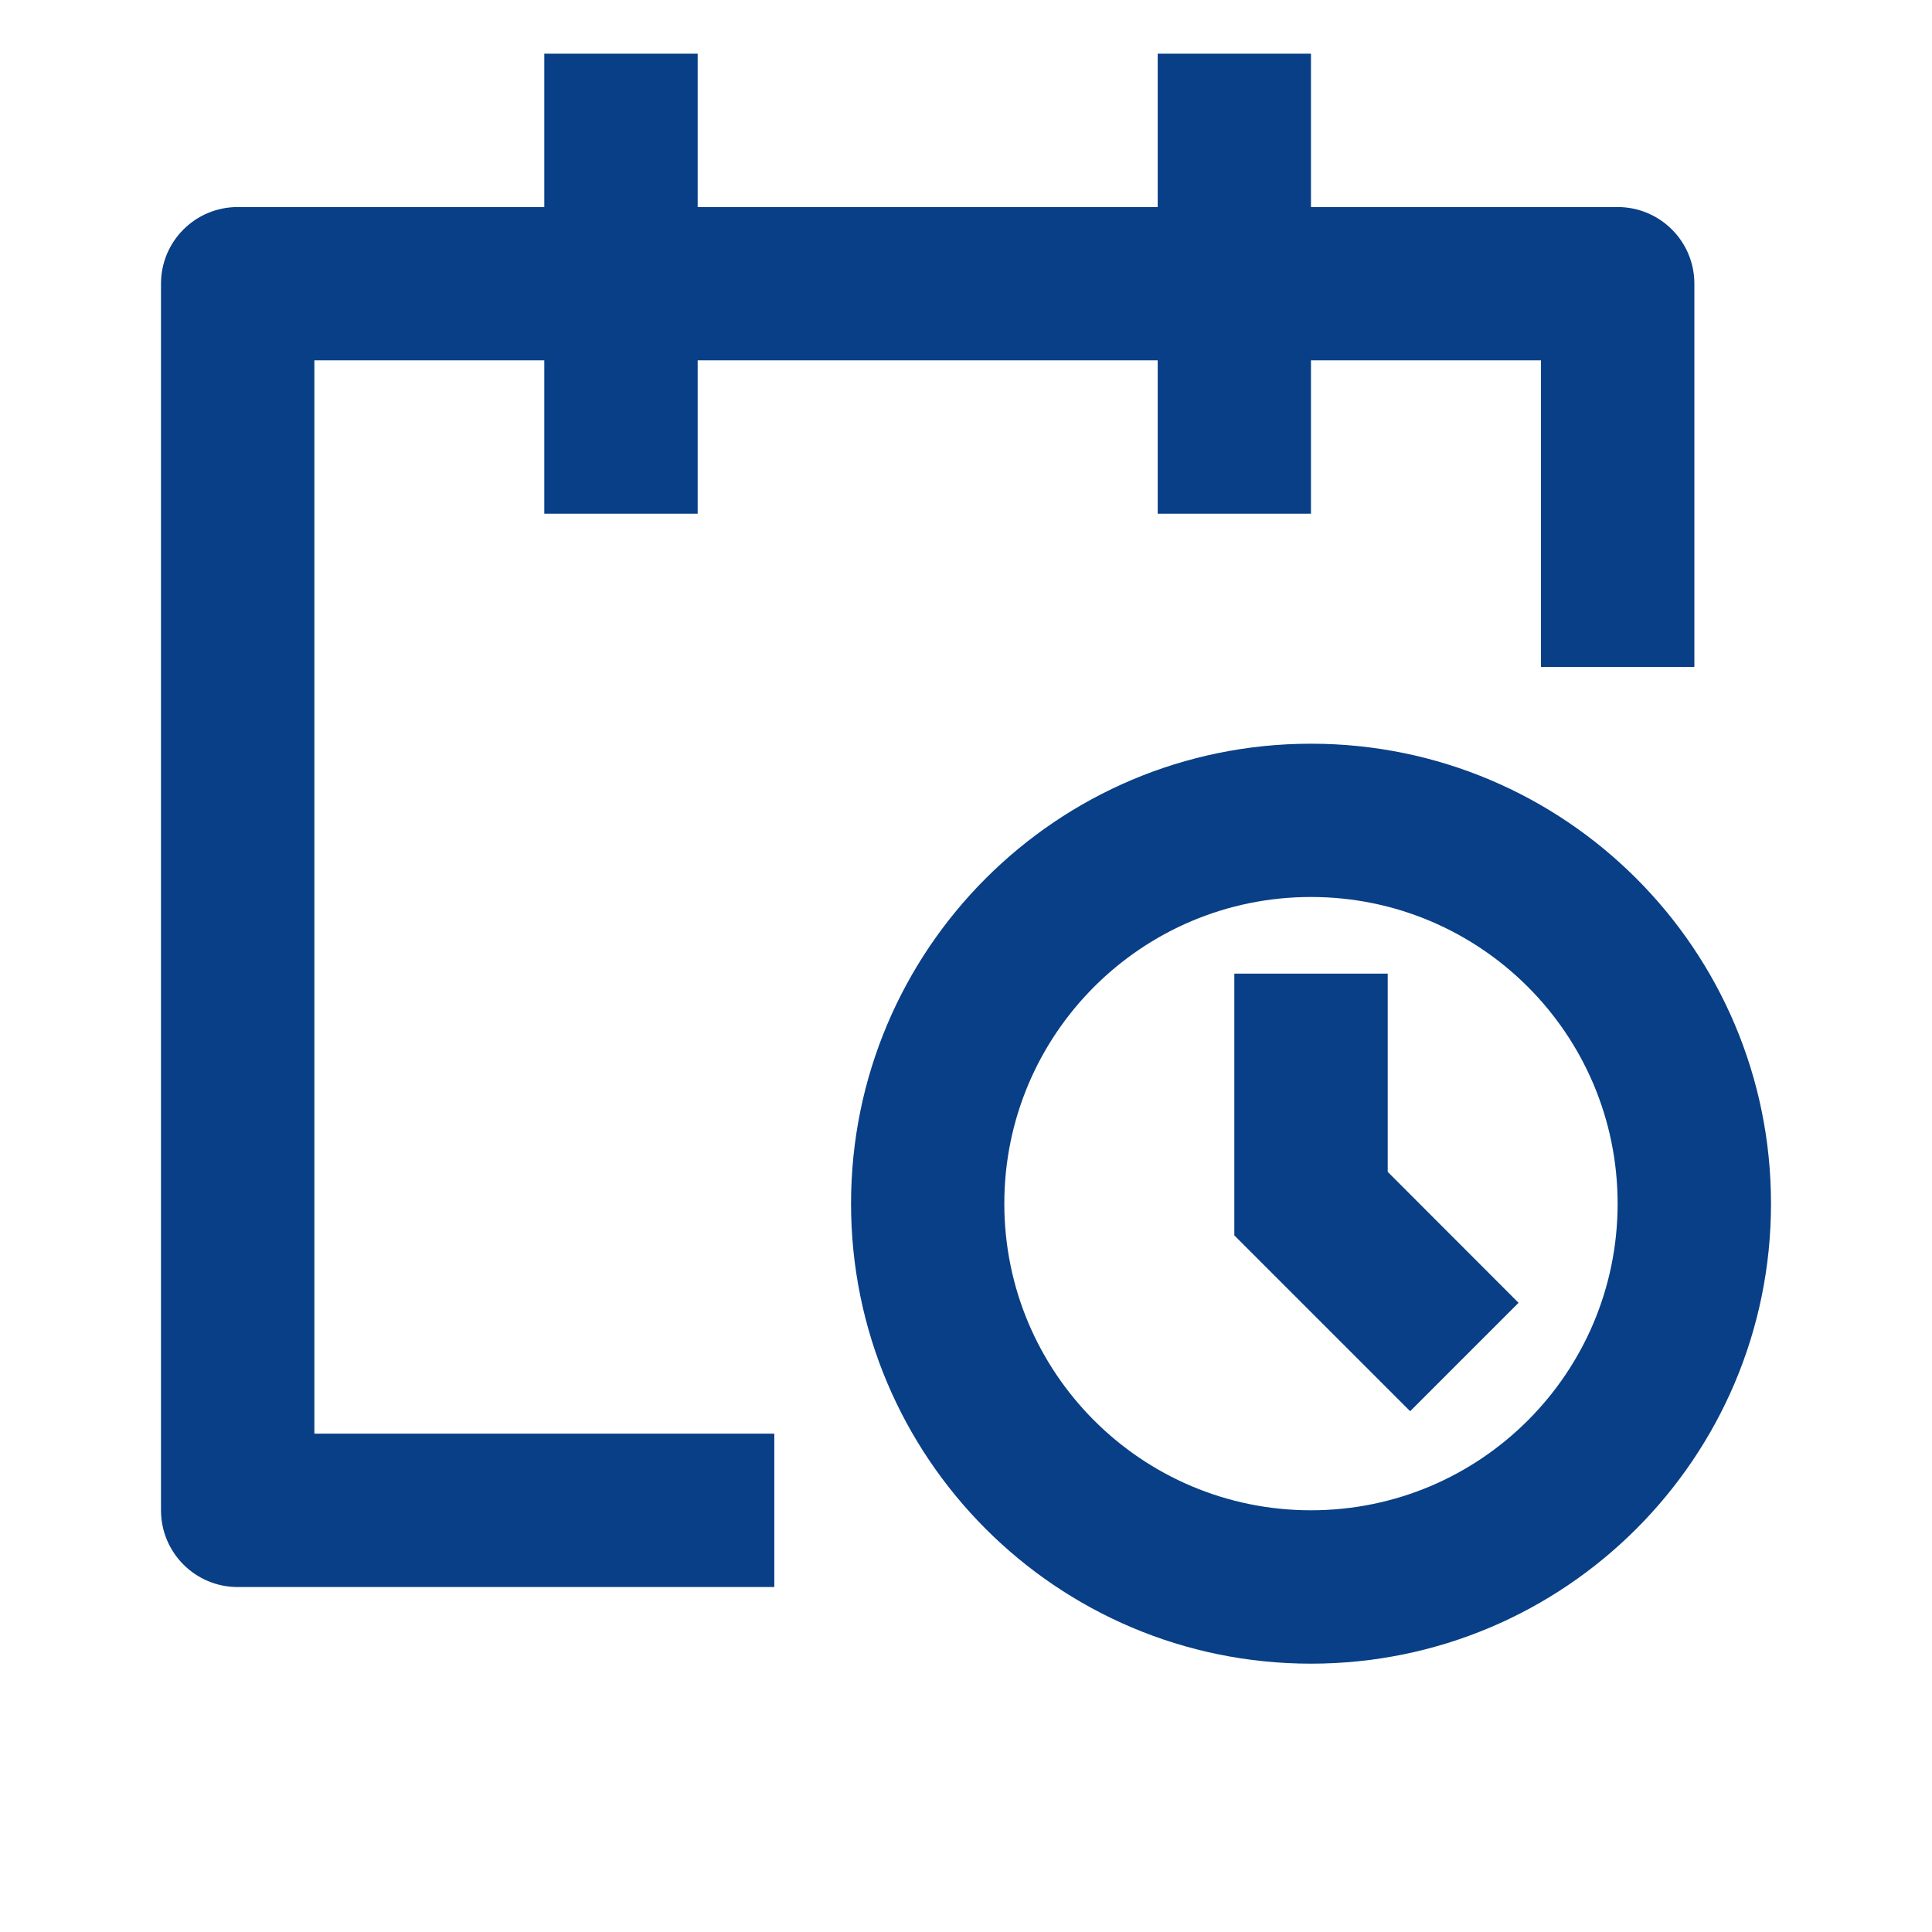
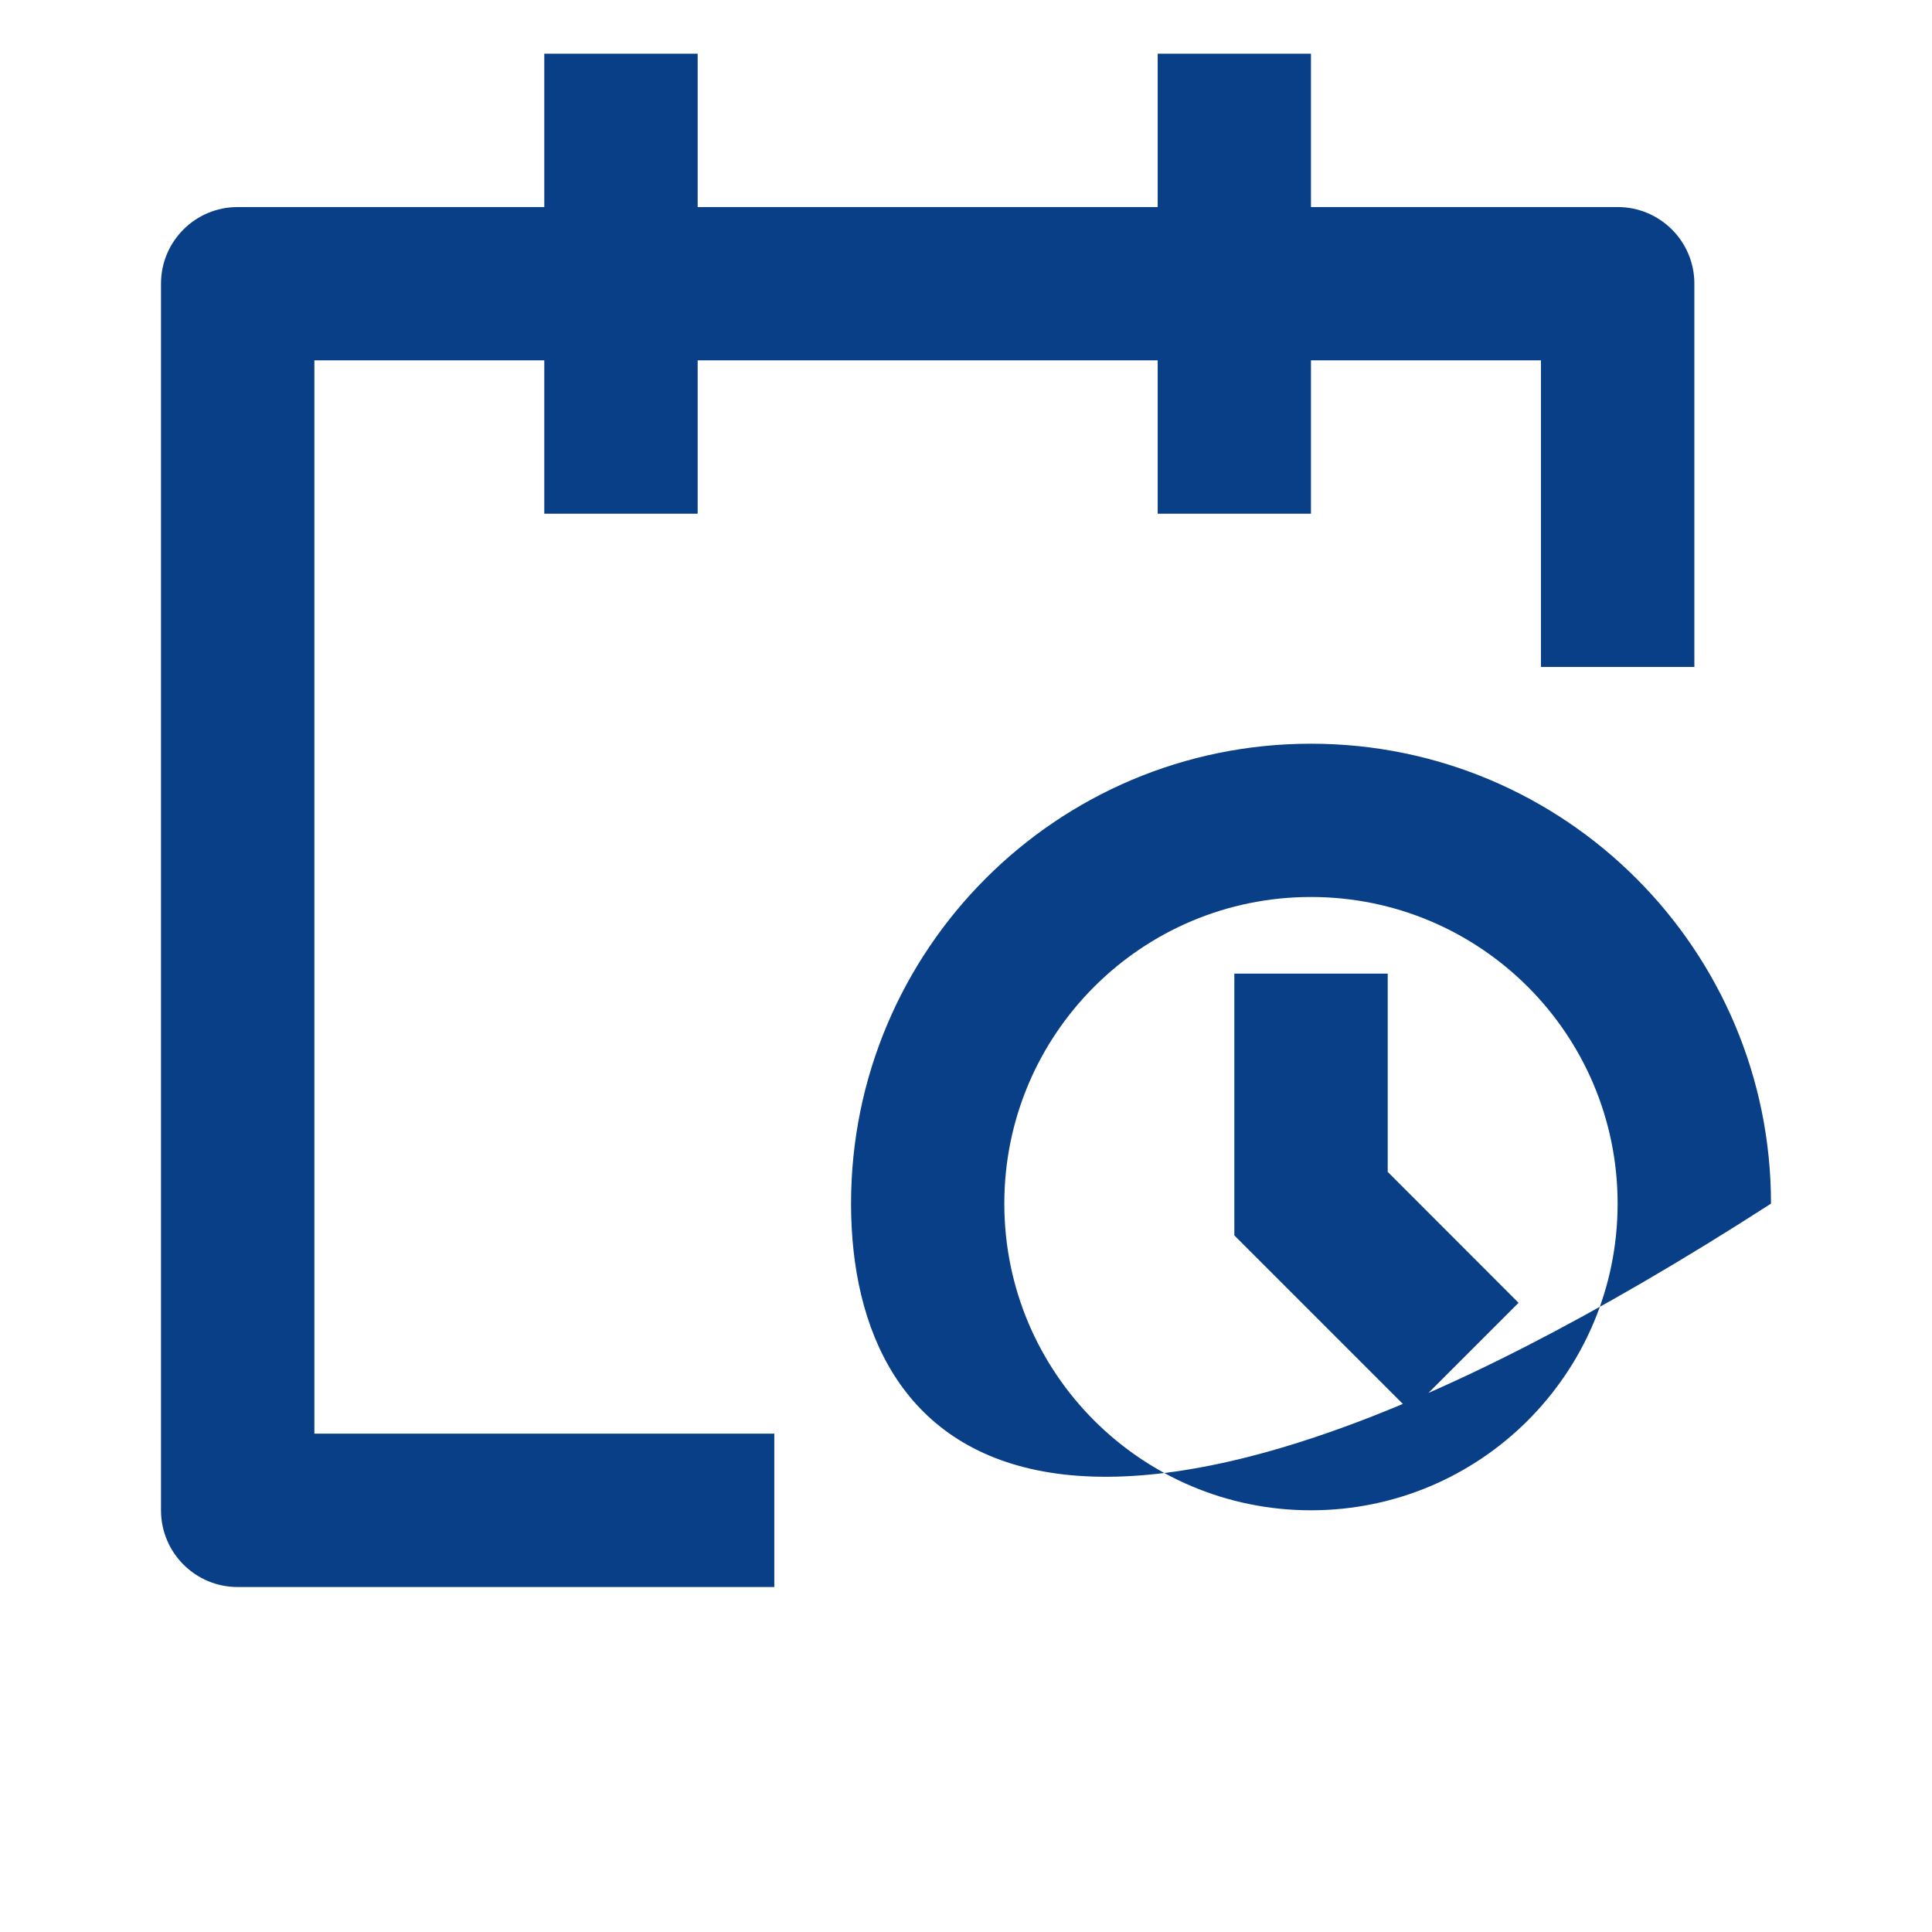
<svg xmlns="http://www.w3.org/2000/svg" width="18" height="18" viewBox="0 0 18 18" fill="none">
-   <path d="M5.071 1.929V0.5H6.5V1.929H10.786V0.5H12.214V1.929H15.071C15.466 1.929 15.786 2.248 15.786 2.643V6.214H14.357V3.357H12.214V4.786H10.786V3.357H6.5V4.786H5.071V3.357H2.929V13.357H7.214V14.786H2.214C1.82 14.786 1.5 14.466 1.5 14.071V2.643C1.5 2.248 1.82 1.929 2.214 1.929H5.071ZM12.214 8.357C10.636 8.357 9.357 9.636 9.357 11.214C9.357 12.792 10.636 14.071 12.214 14.071C13.792 14.071 15.071 12.792 15.071 11.214C15.071 9.636 13.792 8.357 12.214 8.357ZM7.929 11.214C7.929 8.847 9.847 6.929 12.214 6.929C14.581 6.929 16.5 8.847 16.5 11.214C16.5 13.581 14.581 15.5 12.214 15.5C9.847 15.5 7.929 13.581 7.929 11.214ZM11.5 9.071V11.51L13.138 13.148L14.148 12.138L12.929 10.918V9.071H11.5Z" fill="#083F86" />
+   <path d="M5.071 1.929V0.5H6.5V1.929H10.786V0.5H12.214V1.929H15.071C15.466 1.929 15.786 2.248 15.786 2.643V6.214H14.357V3.357H12.214V4.786H10.786V3.357H6.5V4.786H5.071V3.357H2.929V13.357H7.214V14.786H2.214C1.82 14.786 1.5 14.466 1.5 14.071V2.643C1.5 2.248 1.82 1.929 2.214 1.929H5.071ZM12.214 8.357C10.636 8.357 9.357 9.636 9.357 11.214C9.357 12.792 10.636 14.071 12.214 14.071C13.792 14.071 15.071 12.792 15.071 11.214C15.071 9.636 13.792 8.357 12.214 8.357ZM7.929 11.214C7.929 8.847 9.847 6.929 12.214 6.929C14.581 6.929 16.5 8.847 16.5 11.214C9.847 15.5 7.929 13.581 7.929 11.214ZM11.5 9.071V11.51L13.138 13.148L14.148 12.138L12.929 10.918V9.071H11.5Z" fill="#083F86" />
</svg>